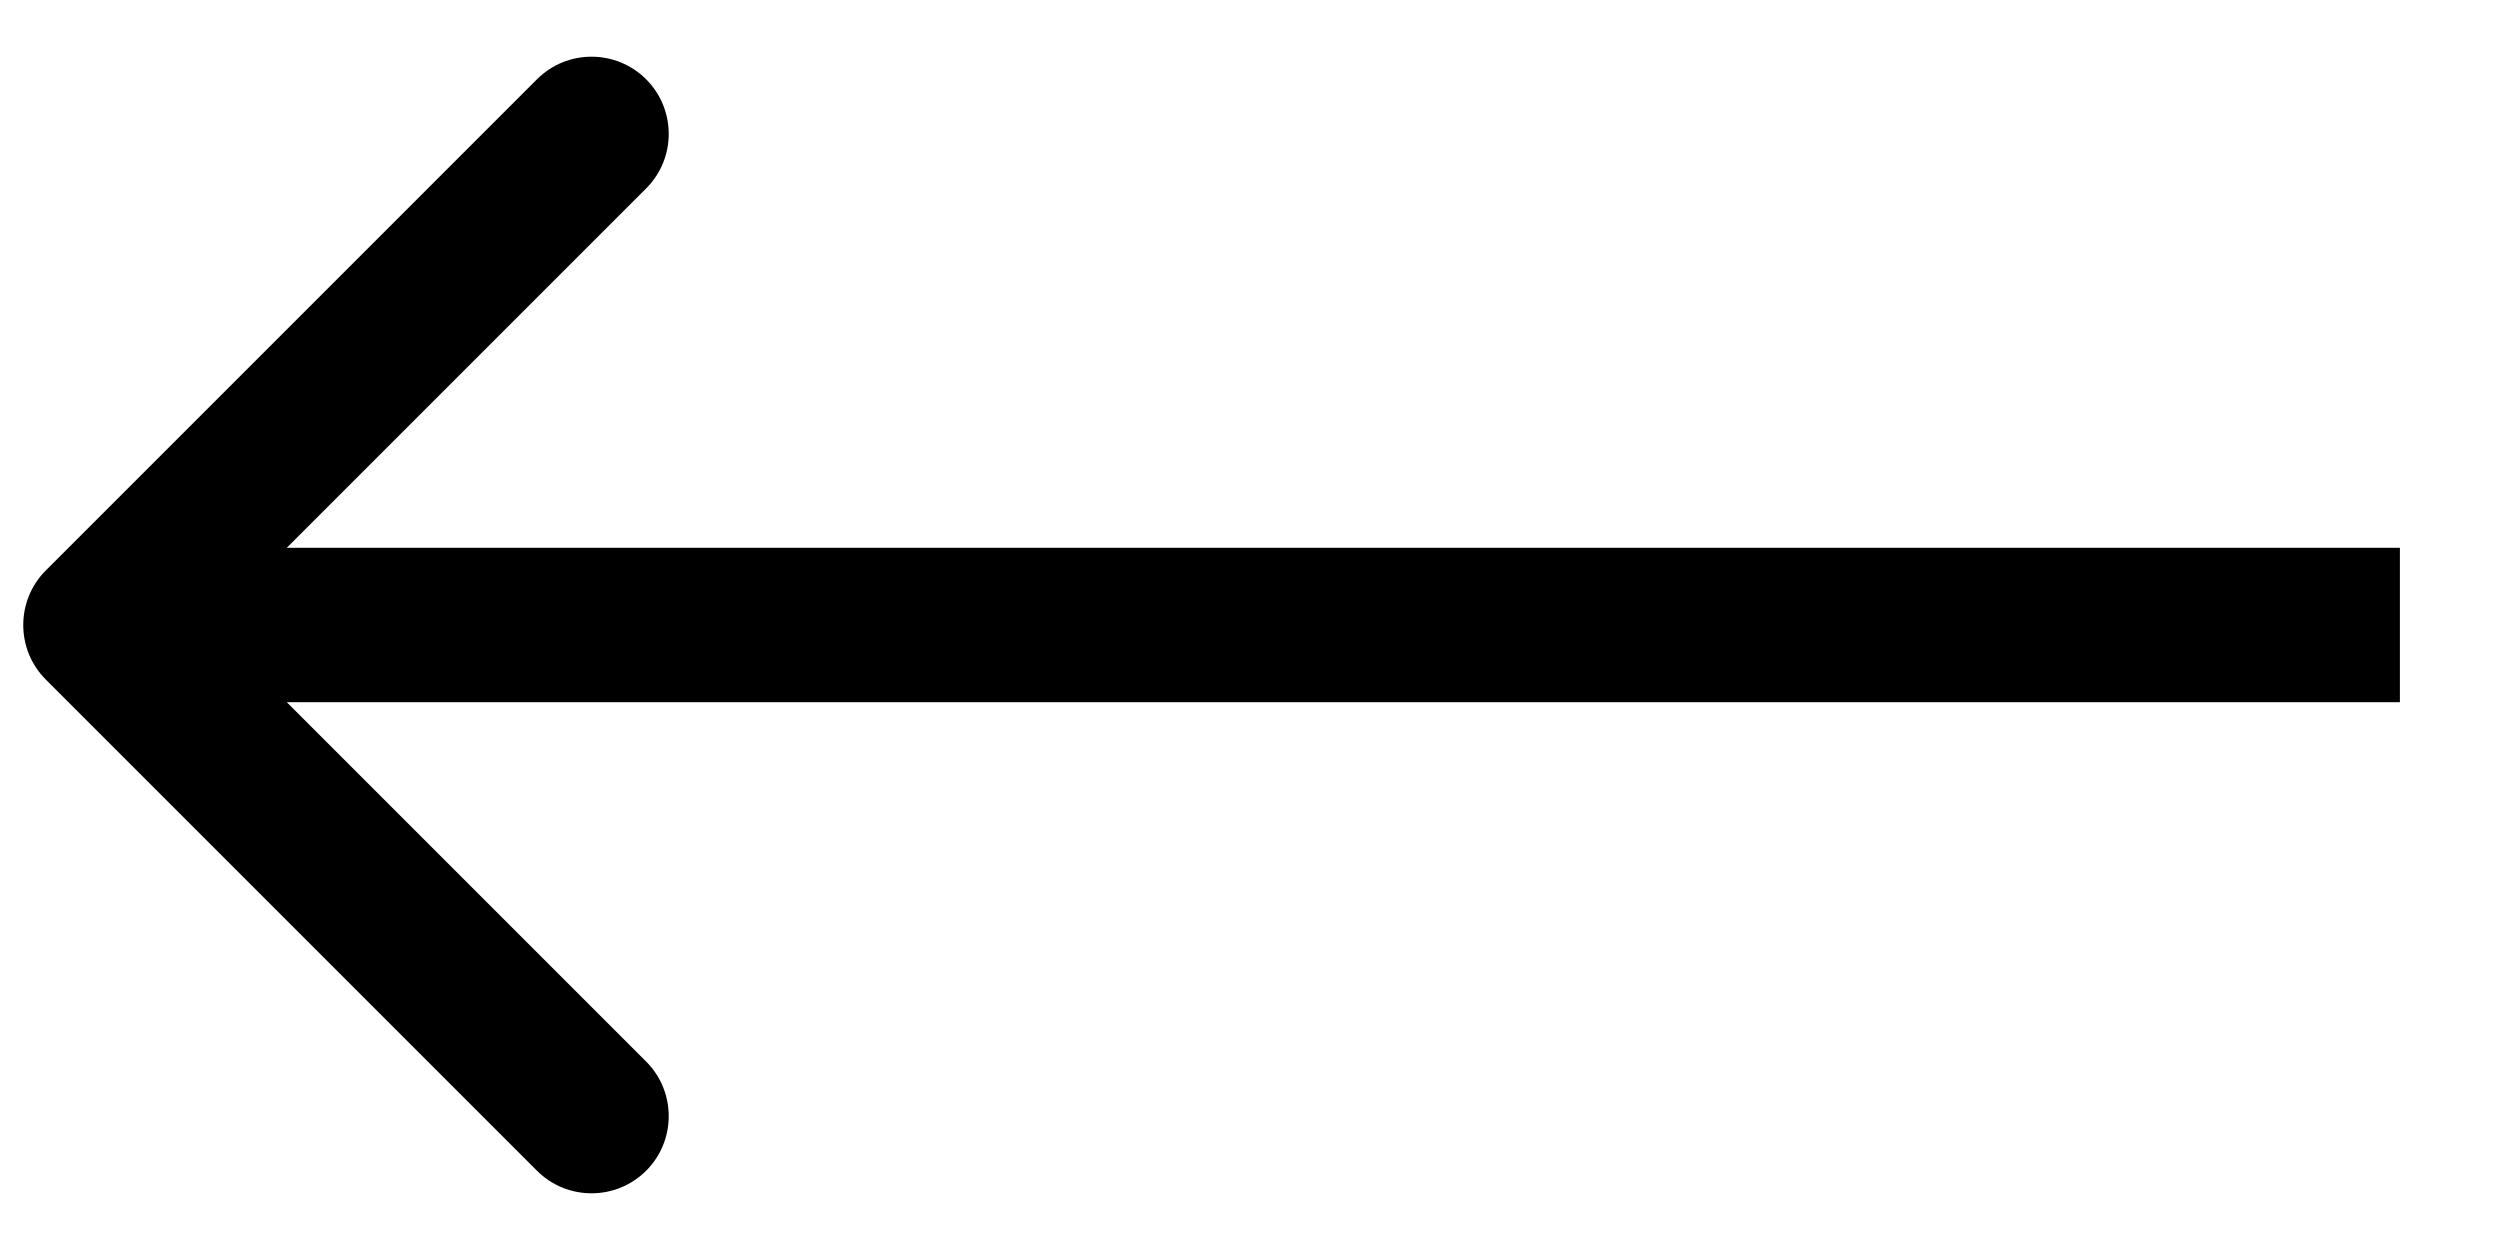
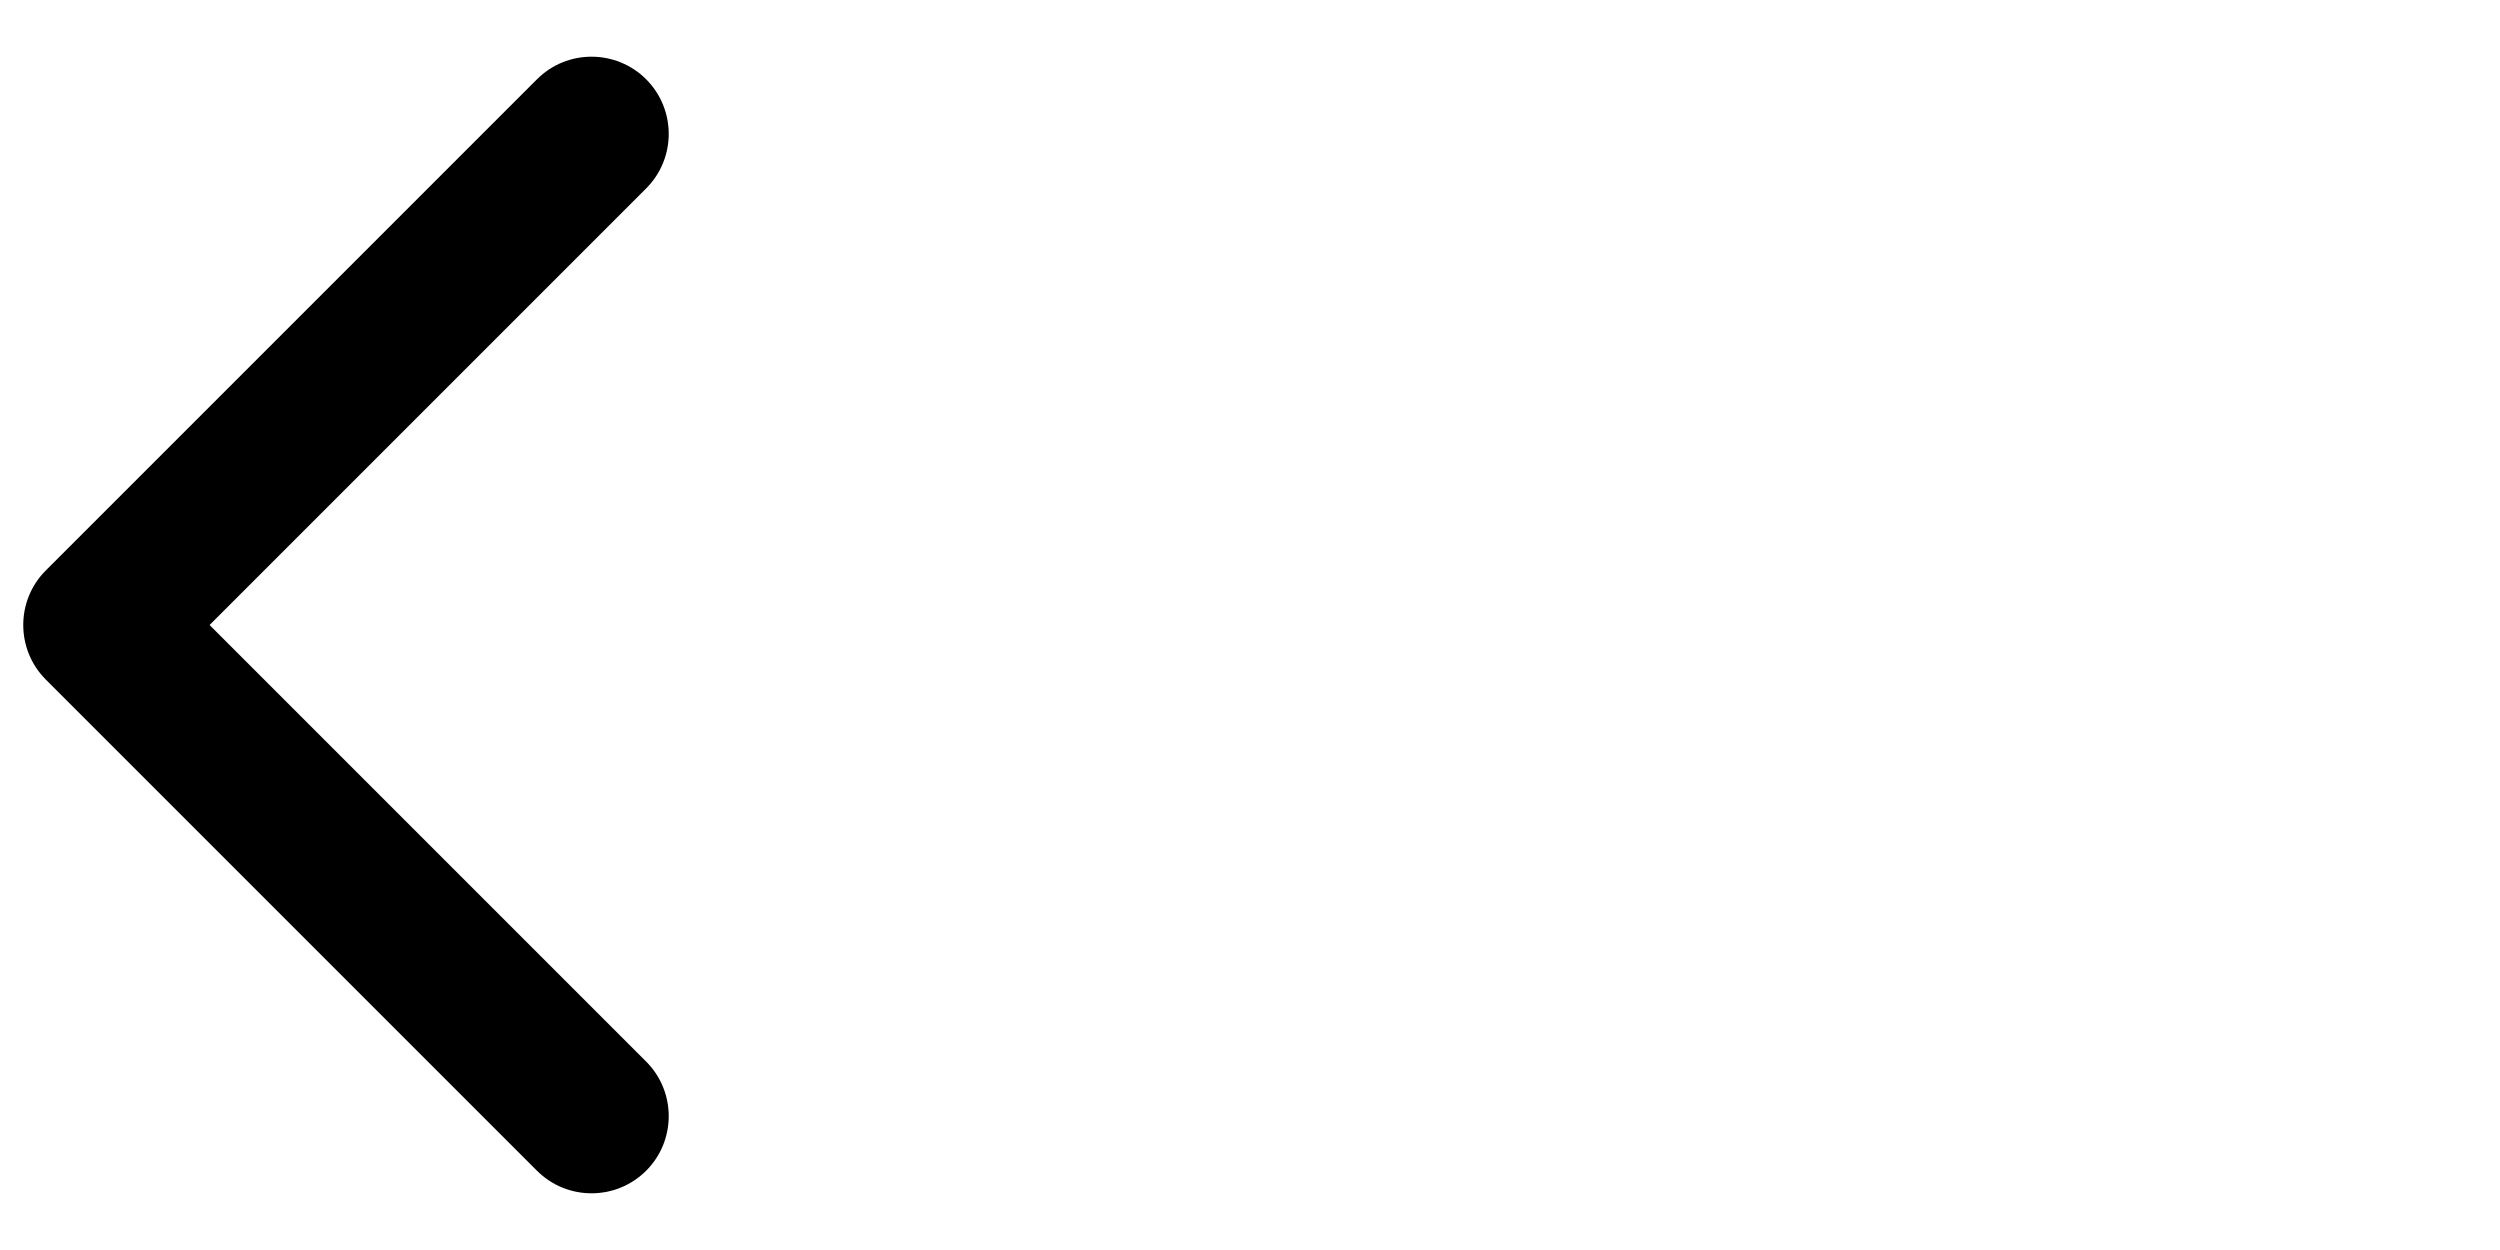
<svg xmlns="http://www.w3.org/2000/svg" viewBox="0 0 24 12" fill="none">
-   <path d="M0.44 5.476C0.151 5.765 0.151 6.235 0.44 6.524L5.155 11.239C5.444 11.528 5.913 11.528 6.203 11.239C6.492 10.95 6.492 10.48 6.203 10.191L2.012 6L6.203 1.809C6.492 1.52 6.492 1.051 6.203 0.761C5.913 0.472 5.444 0.472 5.155 0.761L0.44 5.476ZM23.039 5.259H0.964V6.741H23.039V5.259Z" fill="currentColor" />
+   <path d="M0.44 5.476C0.151 5.765 0.151 6.235 0.44 6.524L5.155 11.239C5.444 11.528 5.913 11.528 6.203 11.239C6.492 10.95 6.492 10.48 6.203 10.191L2.012 6L6.203 1.809C6.492 1.52 6.492 1.051 6.203 0.761C5.913 0.472 5.444 0.472 5.155 0.761L0.44 5.476ZM23.039 5.259H0.964V6.741V5.259Z" fill="currentColor" />
</svg>